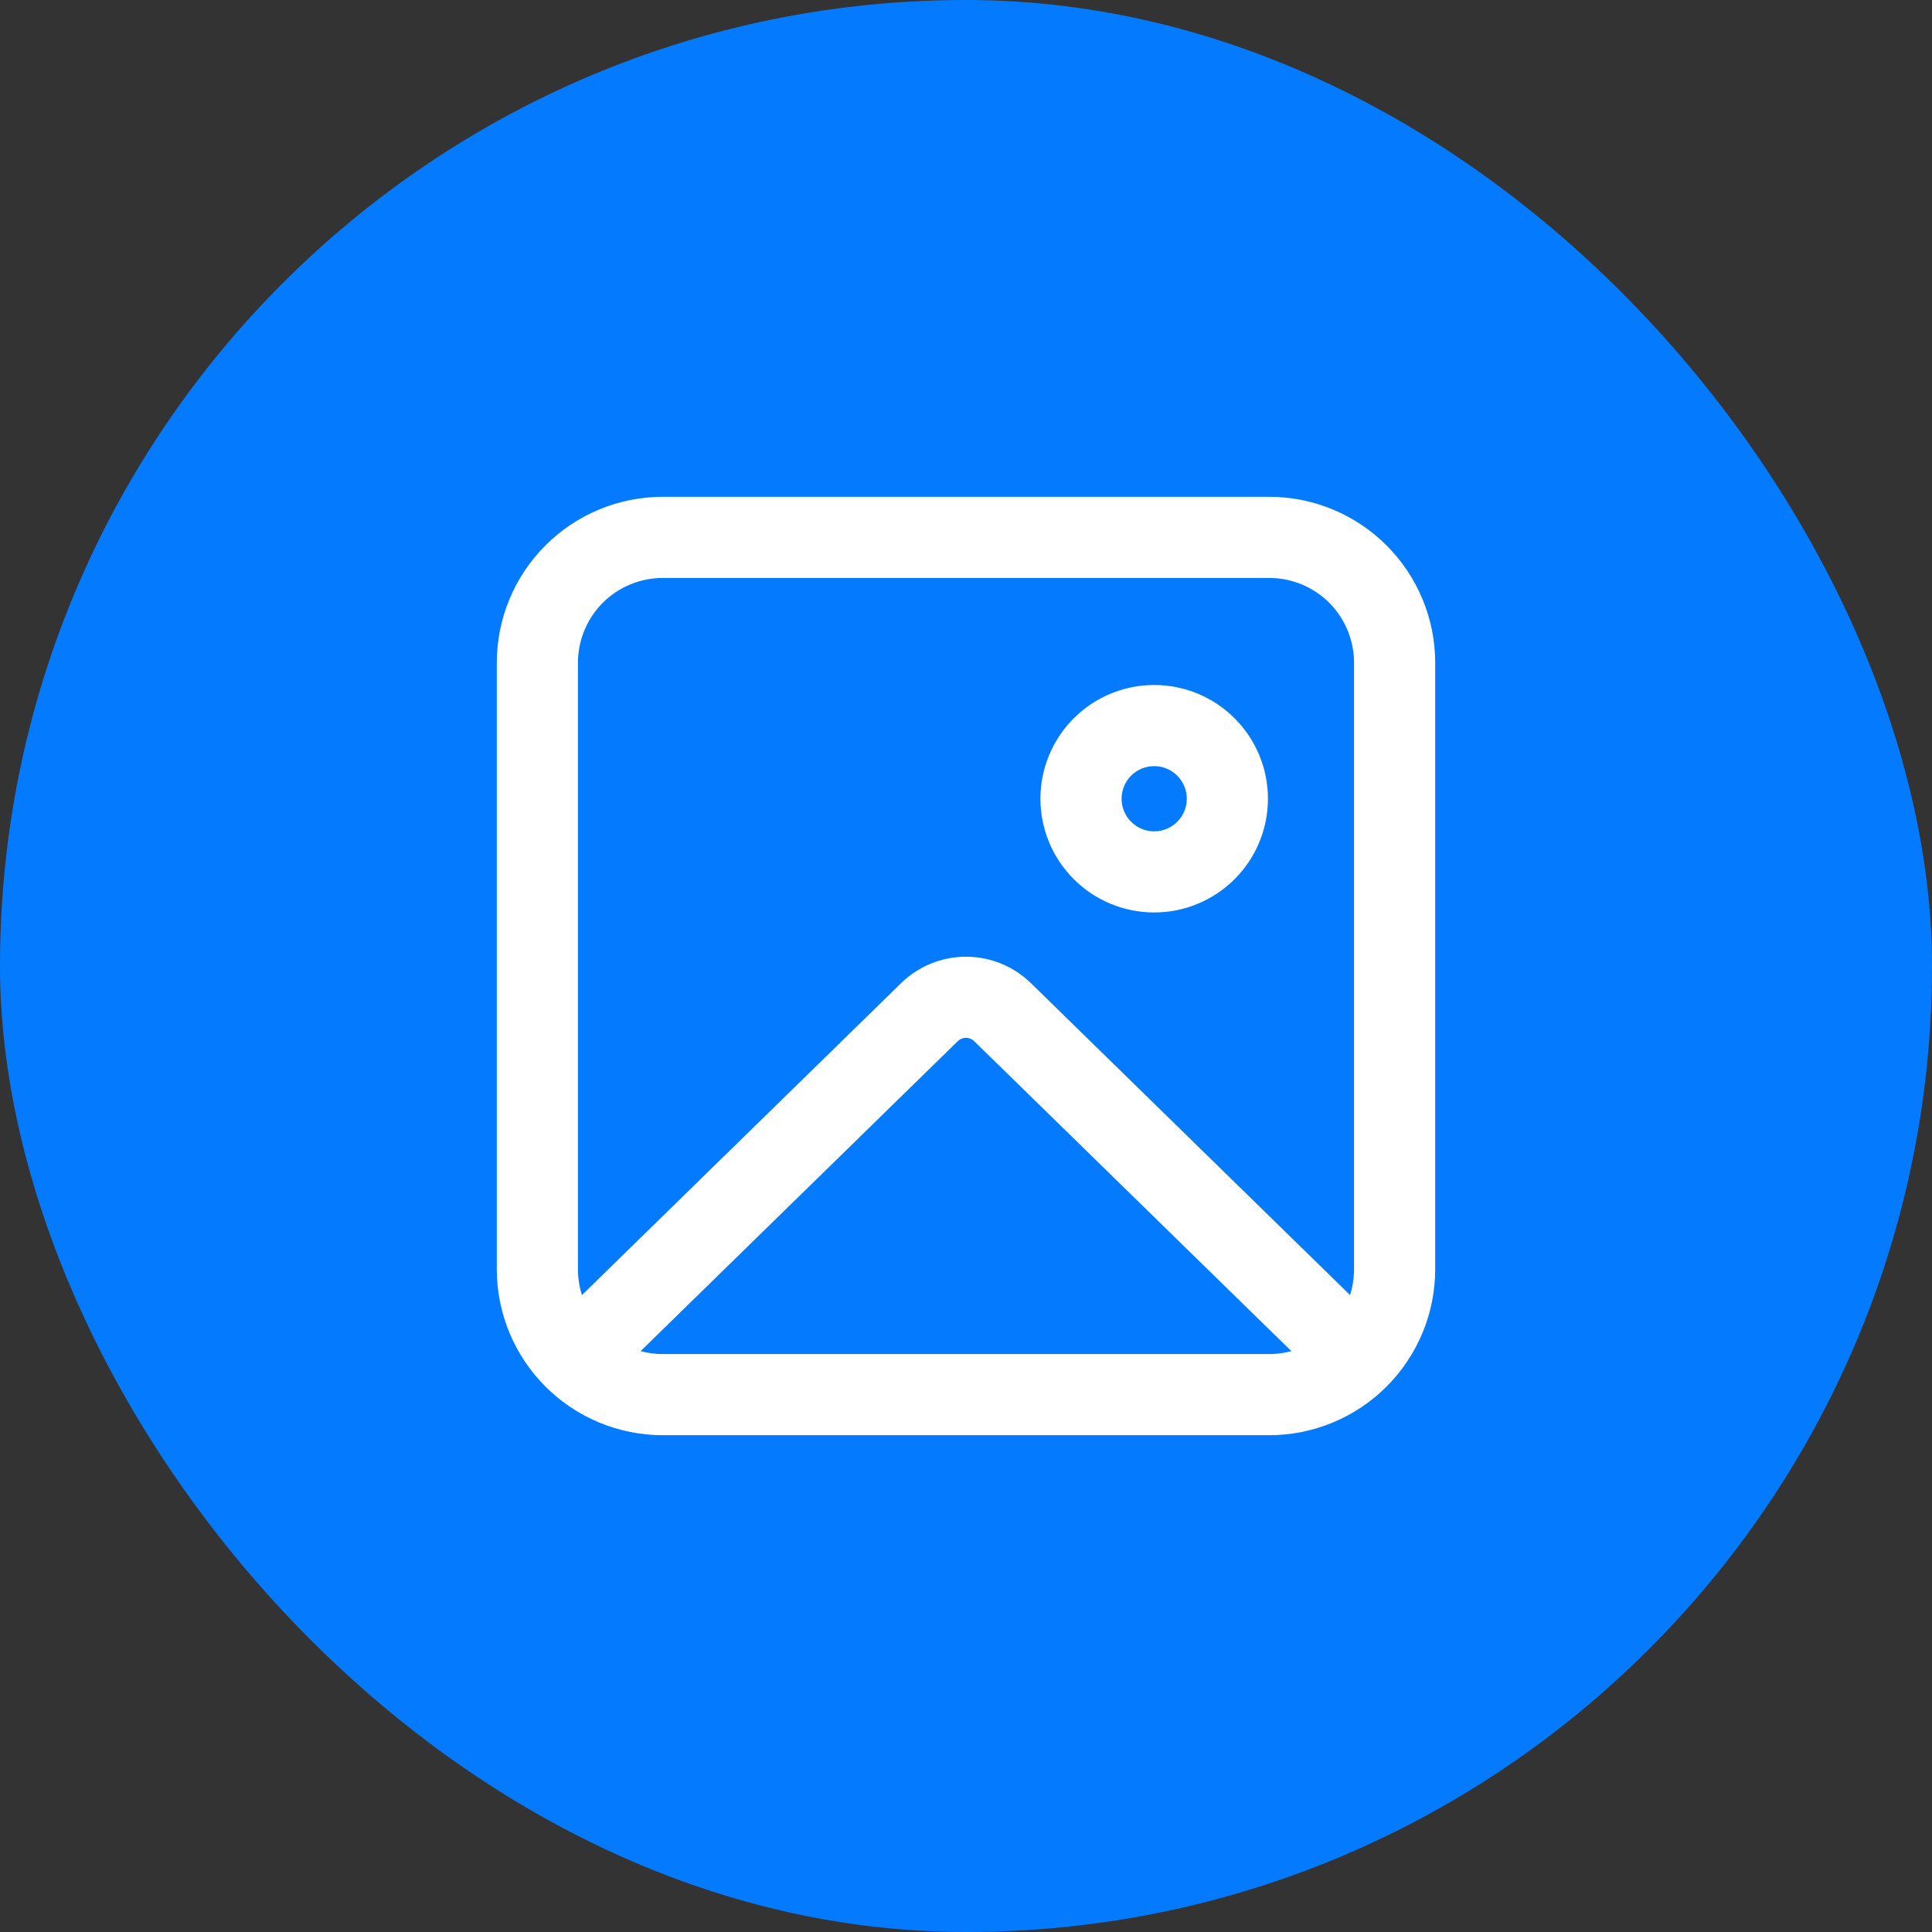
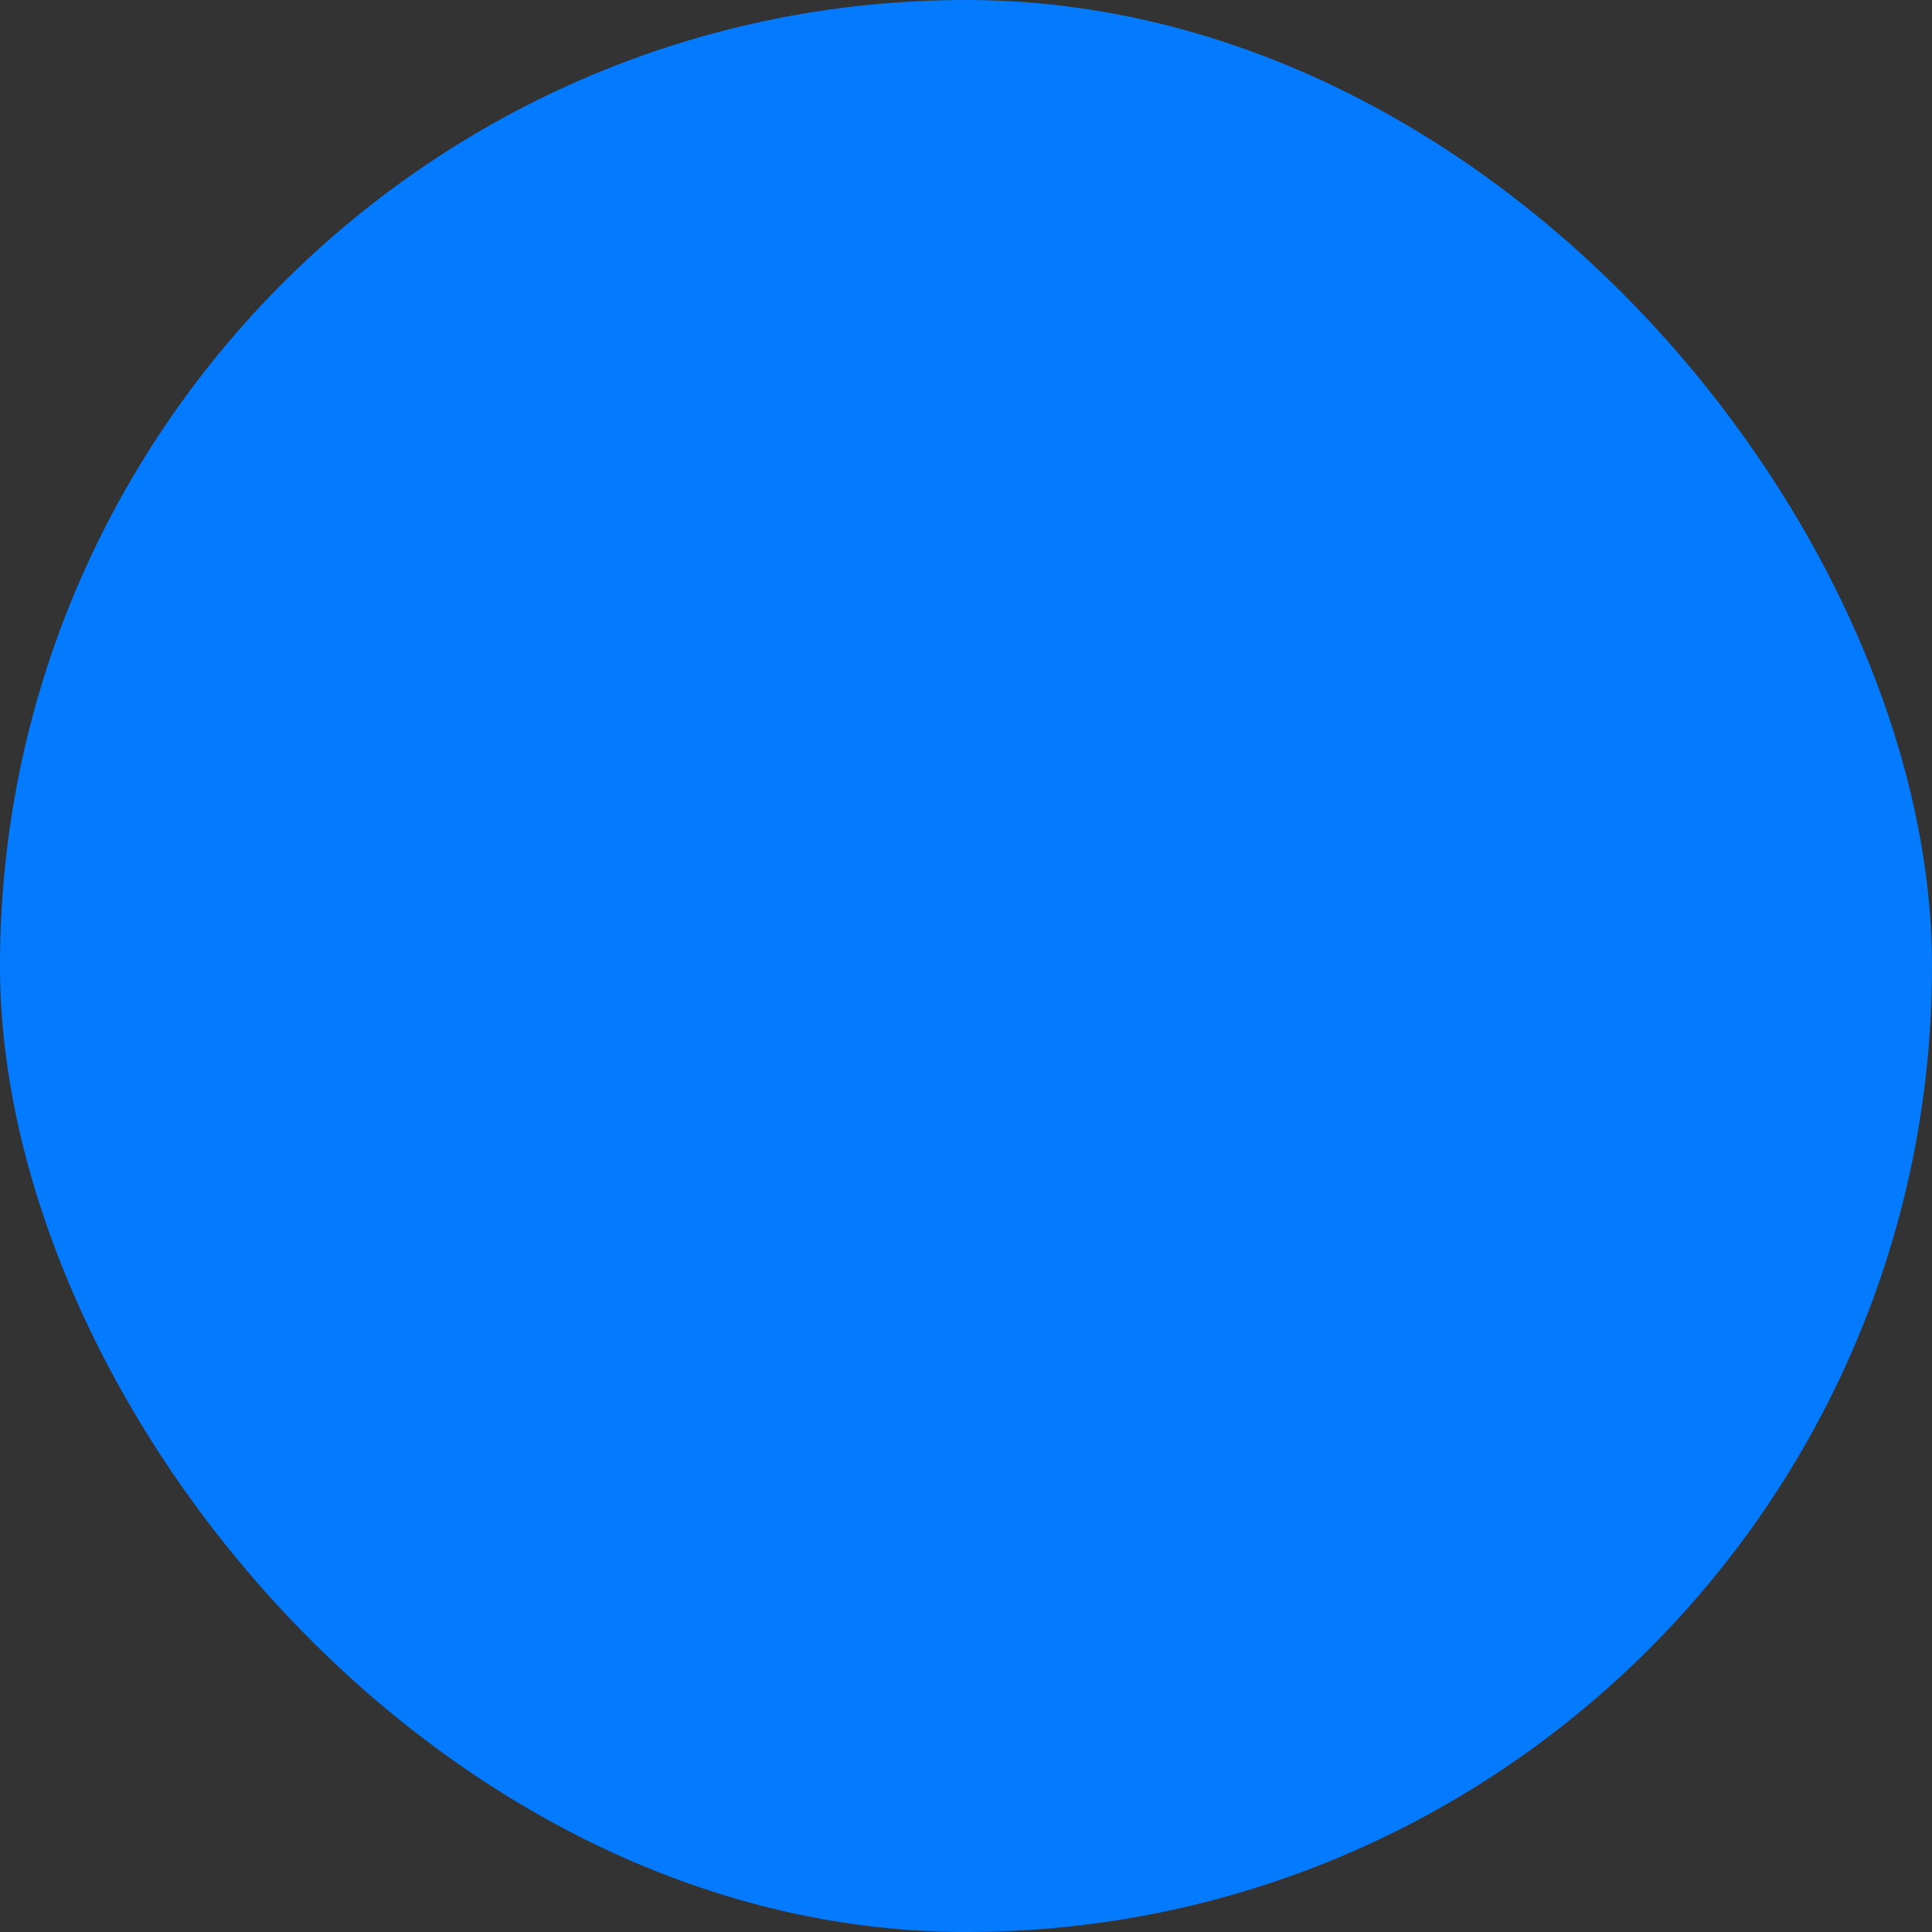
<svg xmlns="http://www.w3.org/2000/svg" width="42" height="42" viewBox="0 0 42 42" fill="none">
  <rect x="0" y="0" width="42" height="42" fill="#333333" stroke="none" />
  <g id="Frame 1321320785">
    <rect width="42" height="42" rx="21" fill="#047BFF" />
-     <path id="Vector" d="M12.61 28.334C12.516 28.104 12.464 27.854 12.464 27.591V14.409C12.464 13.893 12.669 13.398 13.033 13.033C13.398 12.669 13.893 12.464 14.409 12.464H27.591C28.107 12.464 28.602 12.669 28.967 13.033C29.331 13.398 29.536 13.893 29.536 14.409V27.591C29.536 27.846 29.486 28.098 29.39 28.333L22.341 21.444C21.982 21.094 21.501 20.898 21 20.898C20.499 20.898 20.018 21.094 19.659 21.444L12.61 28.334ZM21.247 22.562L28.262 29.417C28.053 29.494 27.826 29.536 27.591 29.536H14.409C14.173 29.536 13.947 29.494 13.738 29.417L20.752 22.562L20.752 22.562C20.818 22.498 20.907 22.461 21 22.461C21.092 22.461 21.181 22.498 21.247 22.562L21.247 22.562ZM11.928 11.928C11.27 12.586 10.9 13.478 10.9 14.409V27.591C10.9 28.522 11.27 29.414 11.928 30.072C12.586 30.73 13.478 31.1 14.409 31.1H27.591C28.522 31.1 29.414 30.73 30.072 30.072C30.73 29.414 31.1 28.522 31.1 27.591V14.409C31.1 13.478 30.73 12.586 30.072 11.928C29.414 11.27 28.522 10.9 27.591 10.9H14.409C13.478 10.9 12.586 11.27 11.928 11.928ZM25.091 18.173C24.876 18.173 24.671 18.087 24.519 17.936C24.367 17.784 24.282 17.578 24.282 17.364C24.282 17.149 24.367 16.943 24.519 16.791C24.671 16.64 24.876 16.555 25.091 16.555C25.305 16.555 25.511 16.64 25.663 16.791C25.815 16.943 25.9 17.149 25.9 17.364C25.9 17.578 25.815 17.784 25.663 17.936C25.511 18.087 25.305 18.173 25.091 18.173ZM25.091 19.736C25.72 19.736 26.324 19.486 26.769 19.041C27.214 18.596 27.464 17.993 27.464 17.364C27.464 16.734 27.214 16.131 26.769 15.686C26.324 15.241 25.72 14.991 25.091 14.991C24.462 14.991 23.858 15.241 23.413 15.686C22.968 16.131 22.718 16.734 22.718 17.364C22.718 17.993 22.968 18.596 23.413 19.041C23.858 19.486 24.462 19.736 25.091 19.736Z" fill="white" stroke="white" stroke-width="0.2" />
  </g>
</svg>